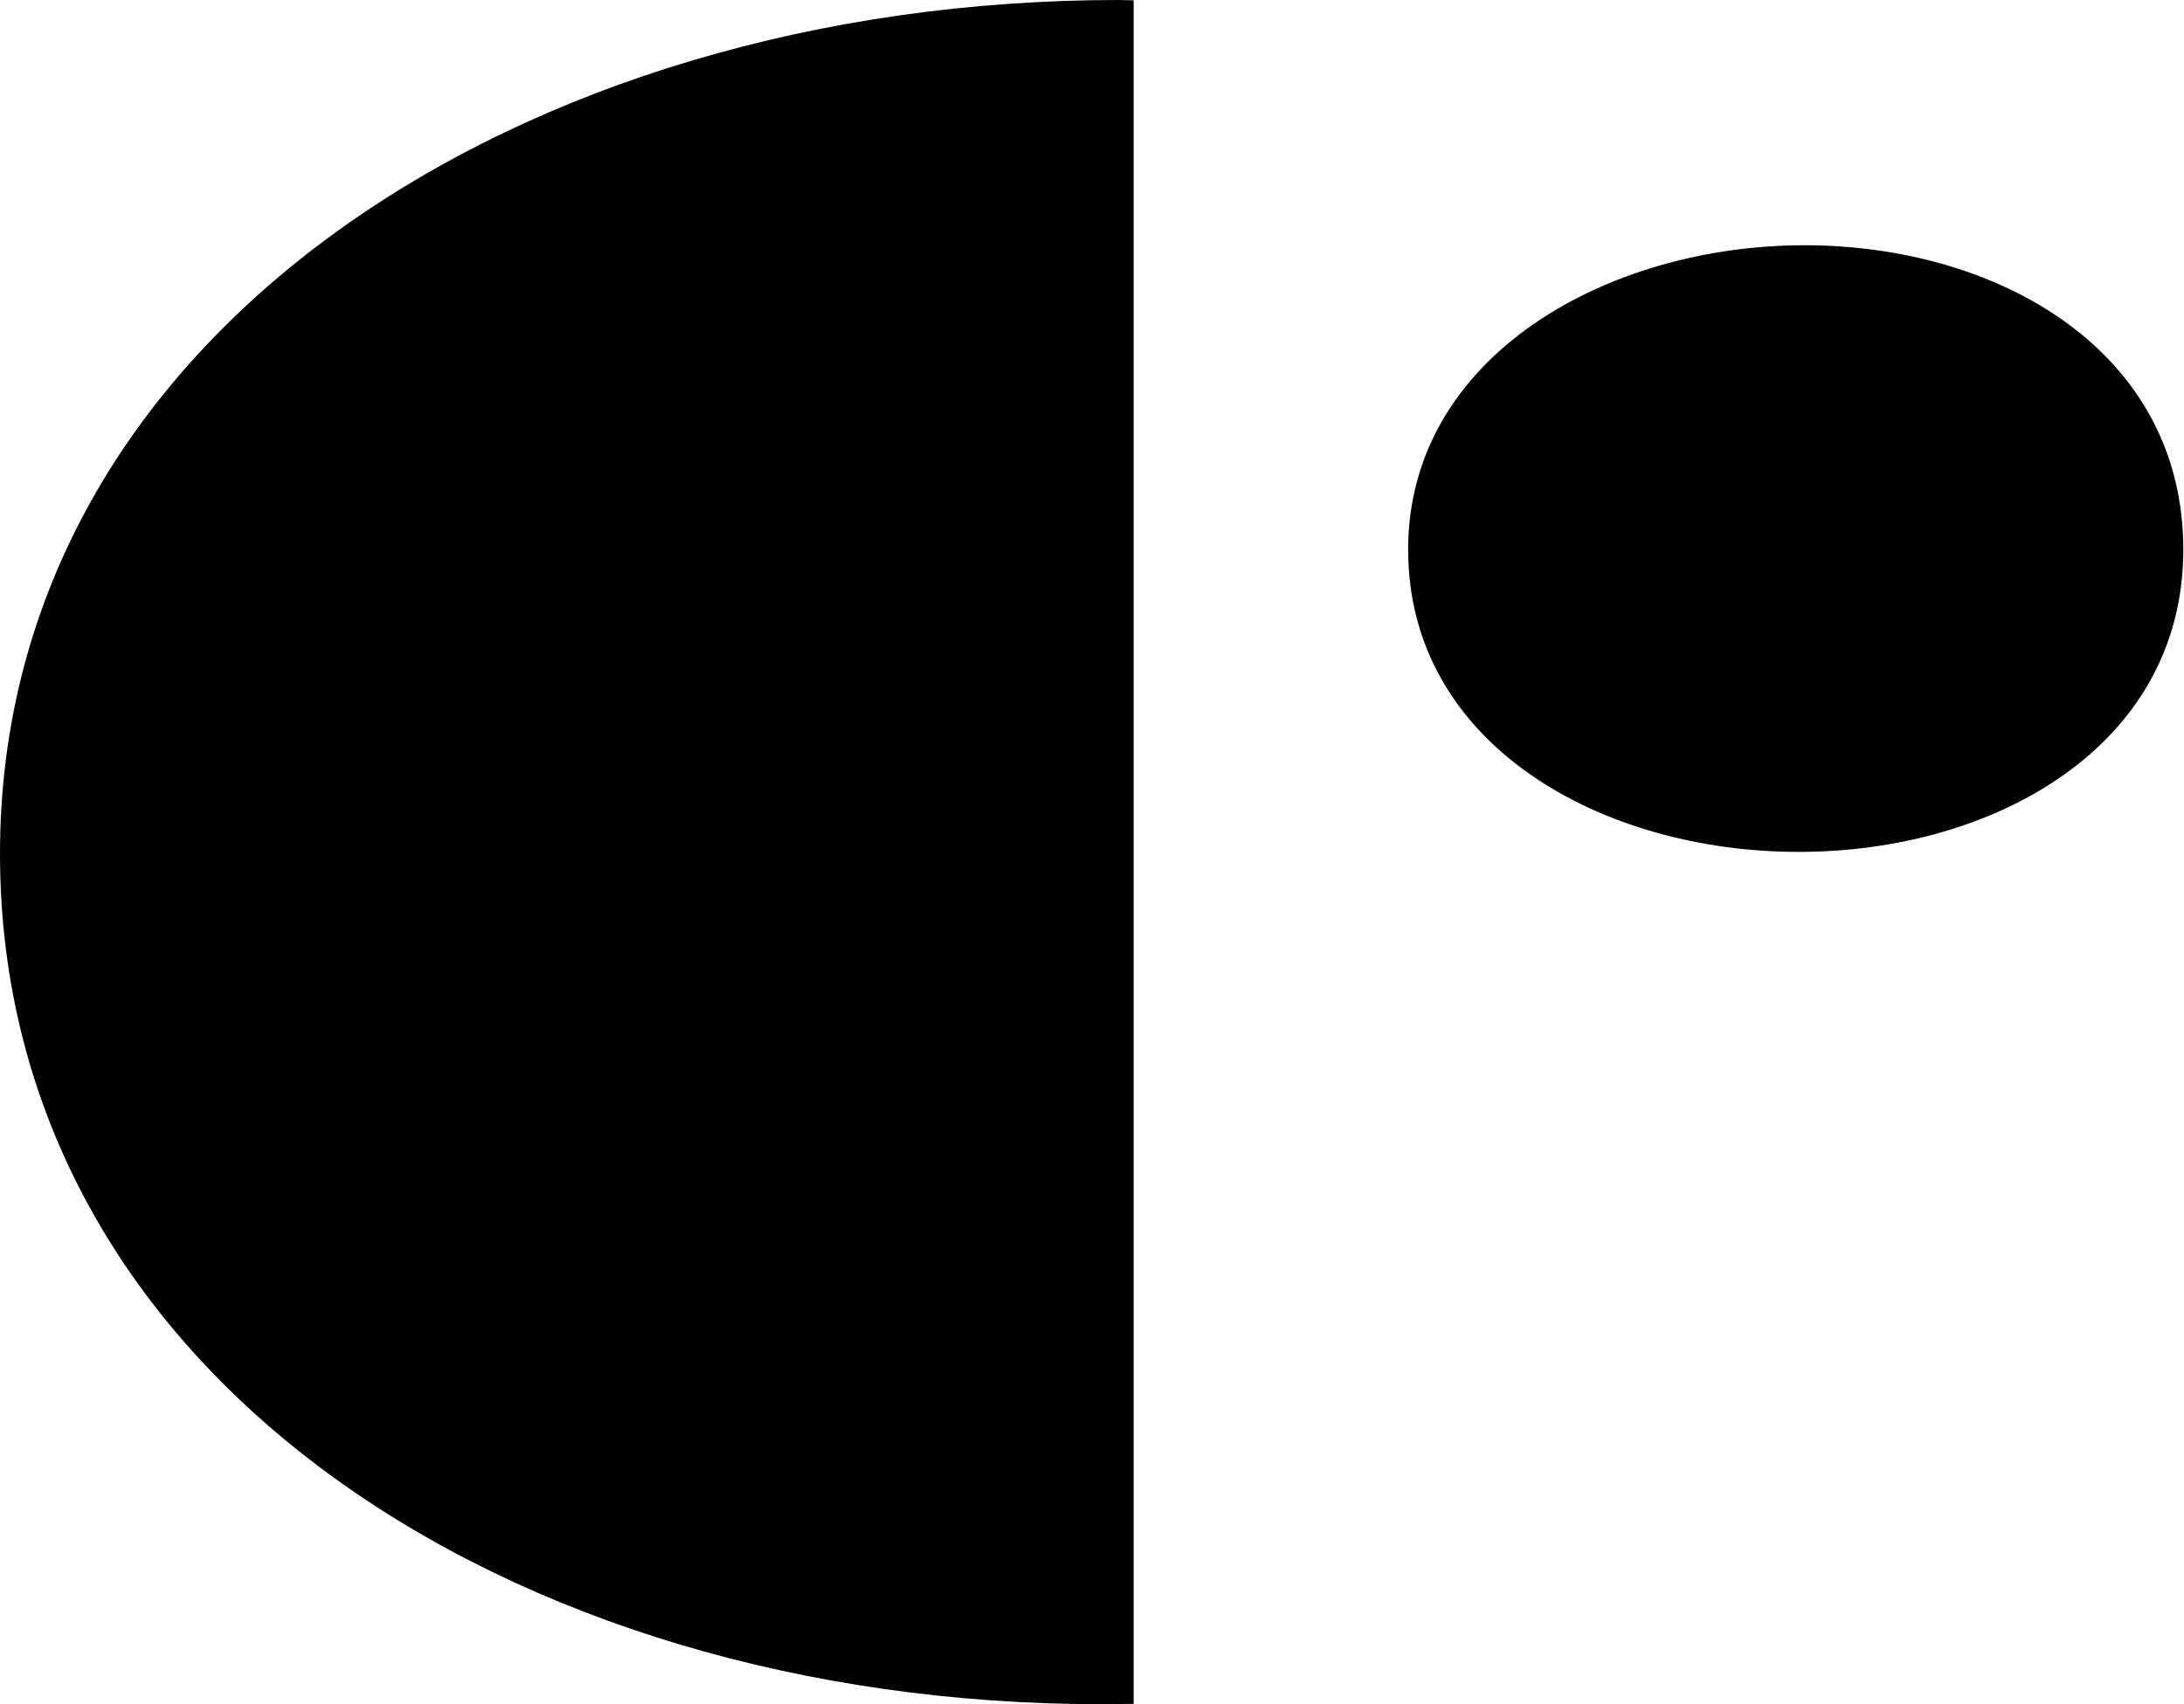
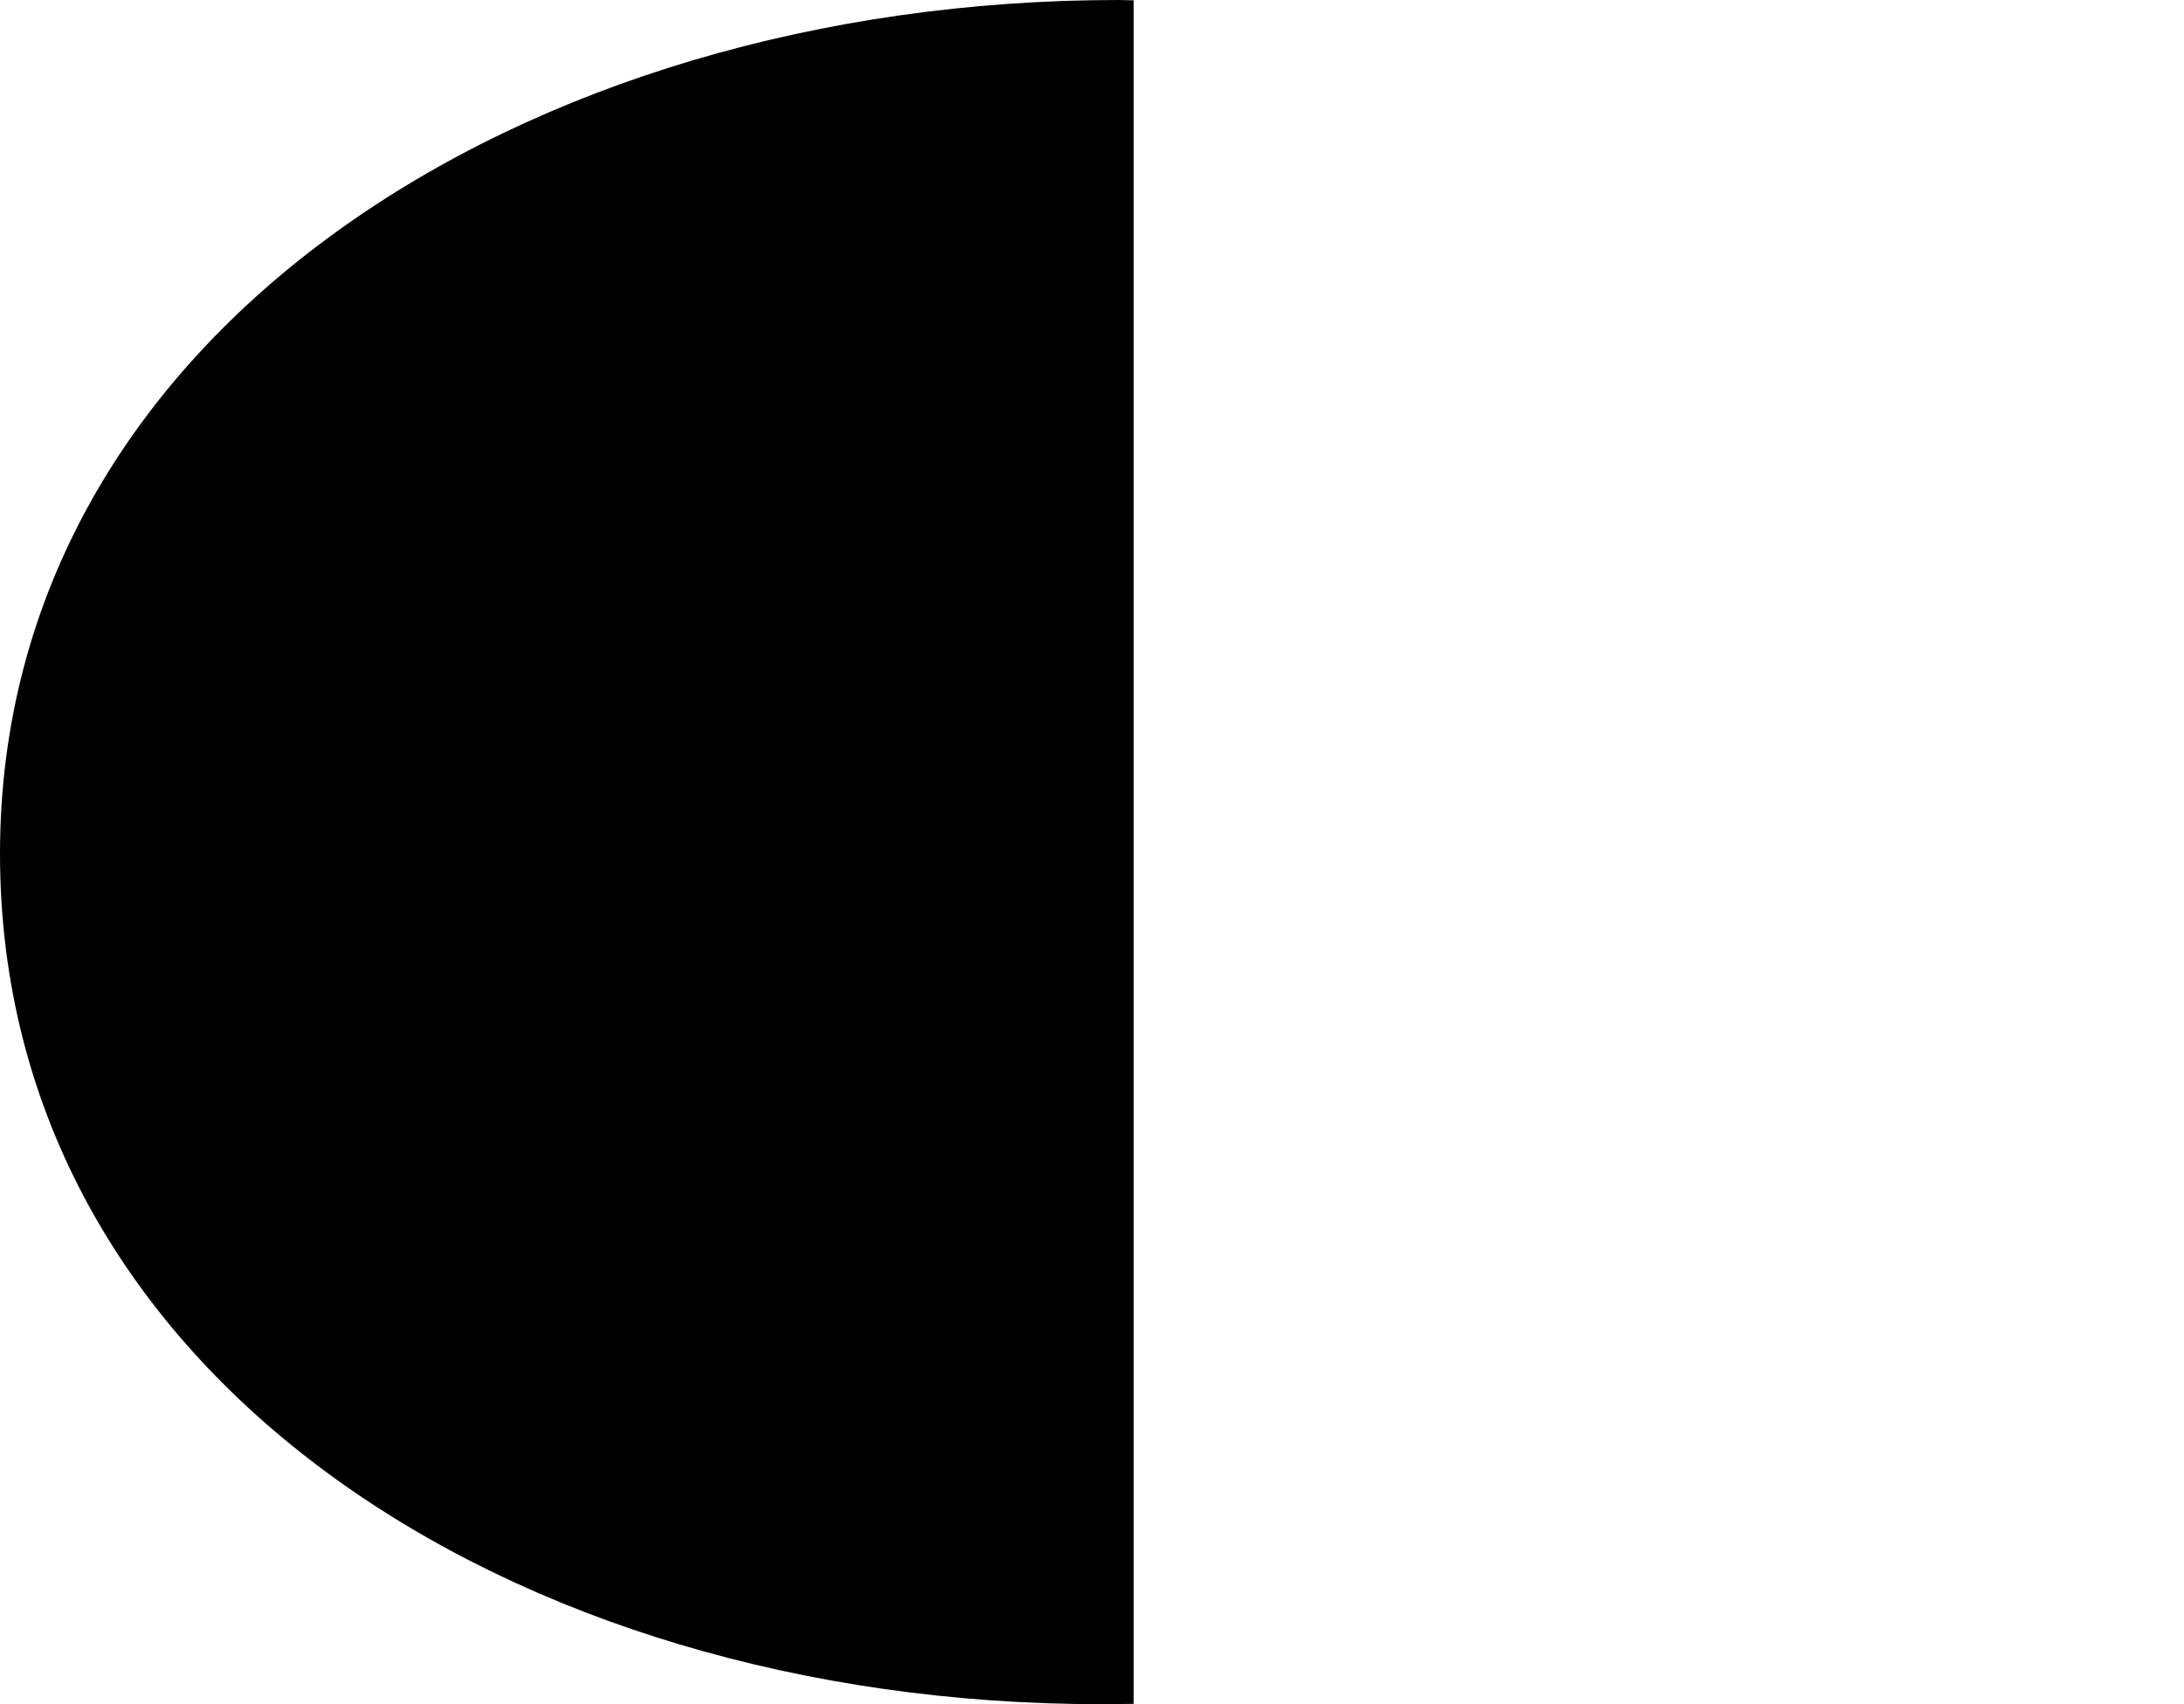
<svg xmlns="http://www.w3.org/2000/svg" width="41" height="32" viewBox="0 0 41 32" fill="none" version="1.1" id="svg876">
  <defs id="defs880" />
  <g id="g1447" transform="scale(1.007,1)">
    <path d="M 21.134,26.683 V 5.452 0.006 C 21.038,0.006 20.942,0 20.852,0 9.777,0 0,6.26 0,16.029 0,25.798 9.508,32 20.524,32 c 0.206,0 0.405,-0.006 0.61,-0.006 z" fill="#000000" id="path872" style="stroke-width:1" />
-     <path d="m 40.702,10.32 c 0,-3.739 -3.454,-5.715 -7.062,-5.715 -3.685,0 -7.389,2.091 -7.389,5.715 0,3.663 3.608,5.676 7.273,5.676 3.628,0.006 7.178,-1.969 7.178,-5.676 z" fill="#000000" id="path874" />
  </g>
</svg>